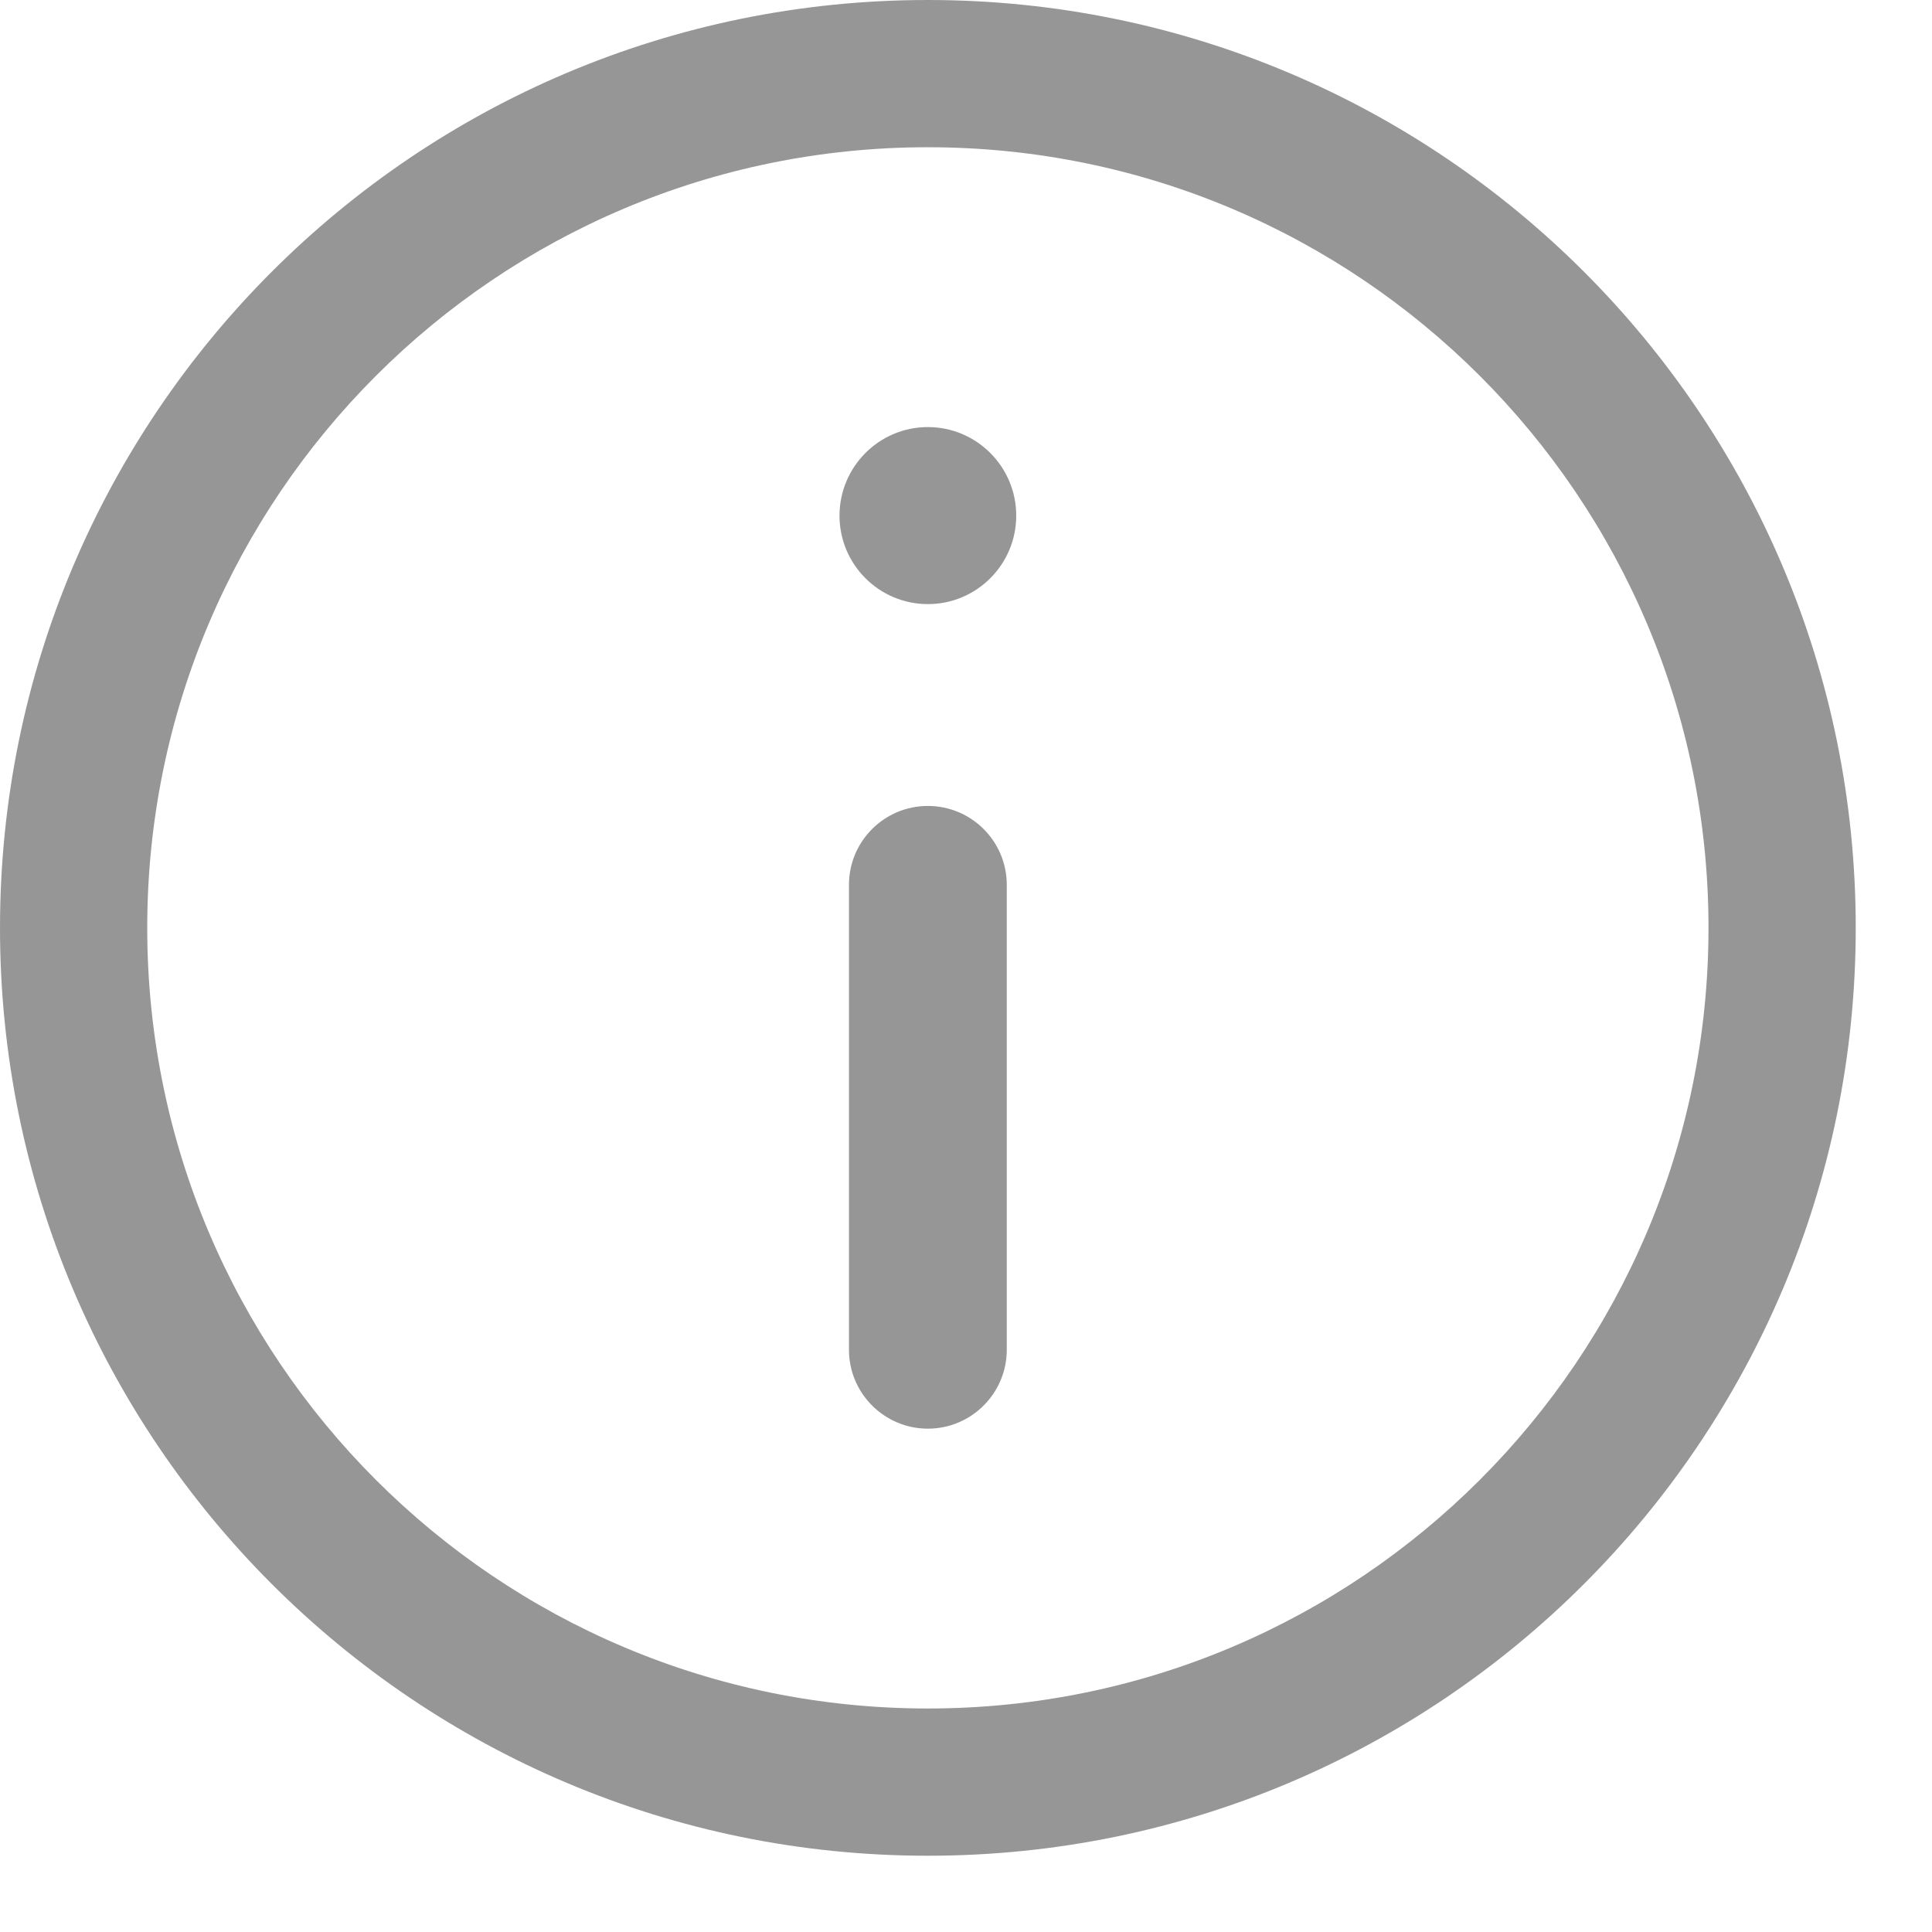
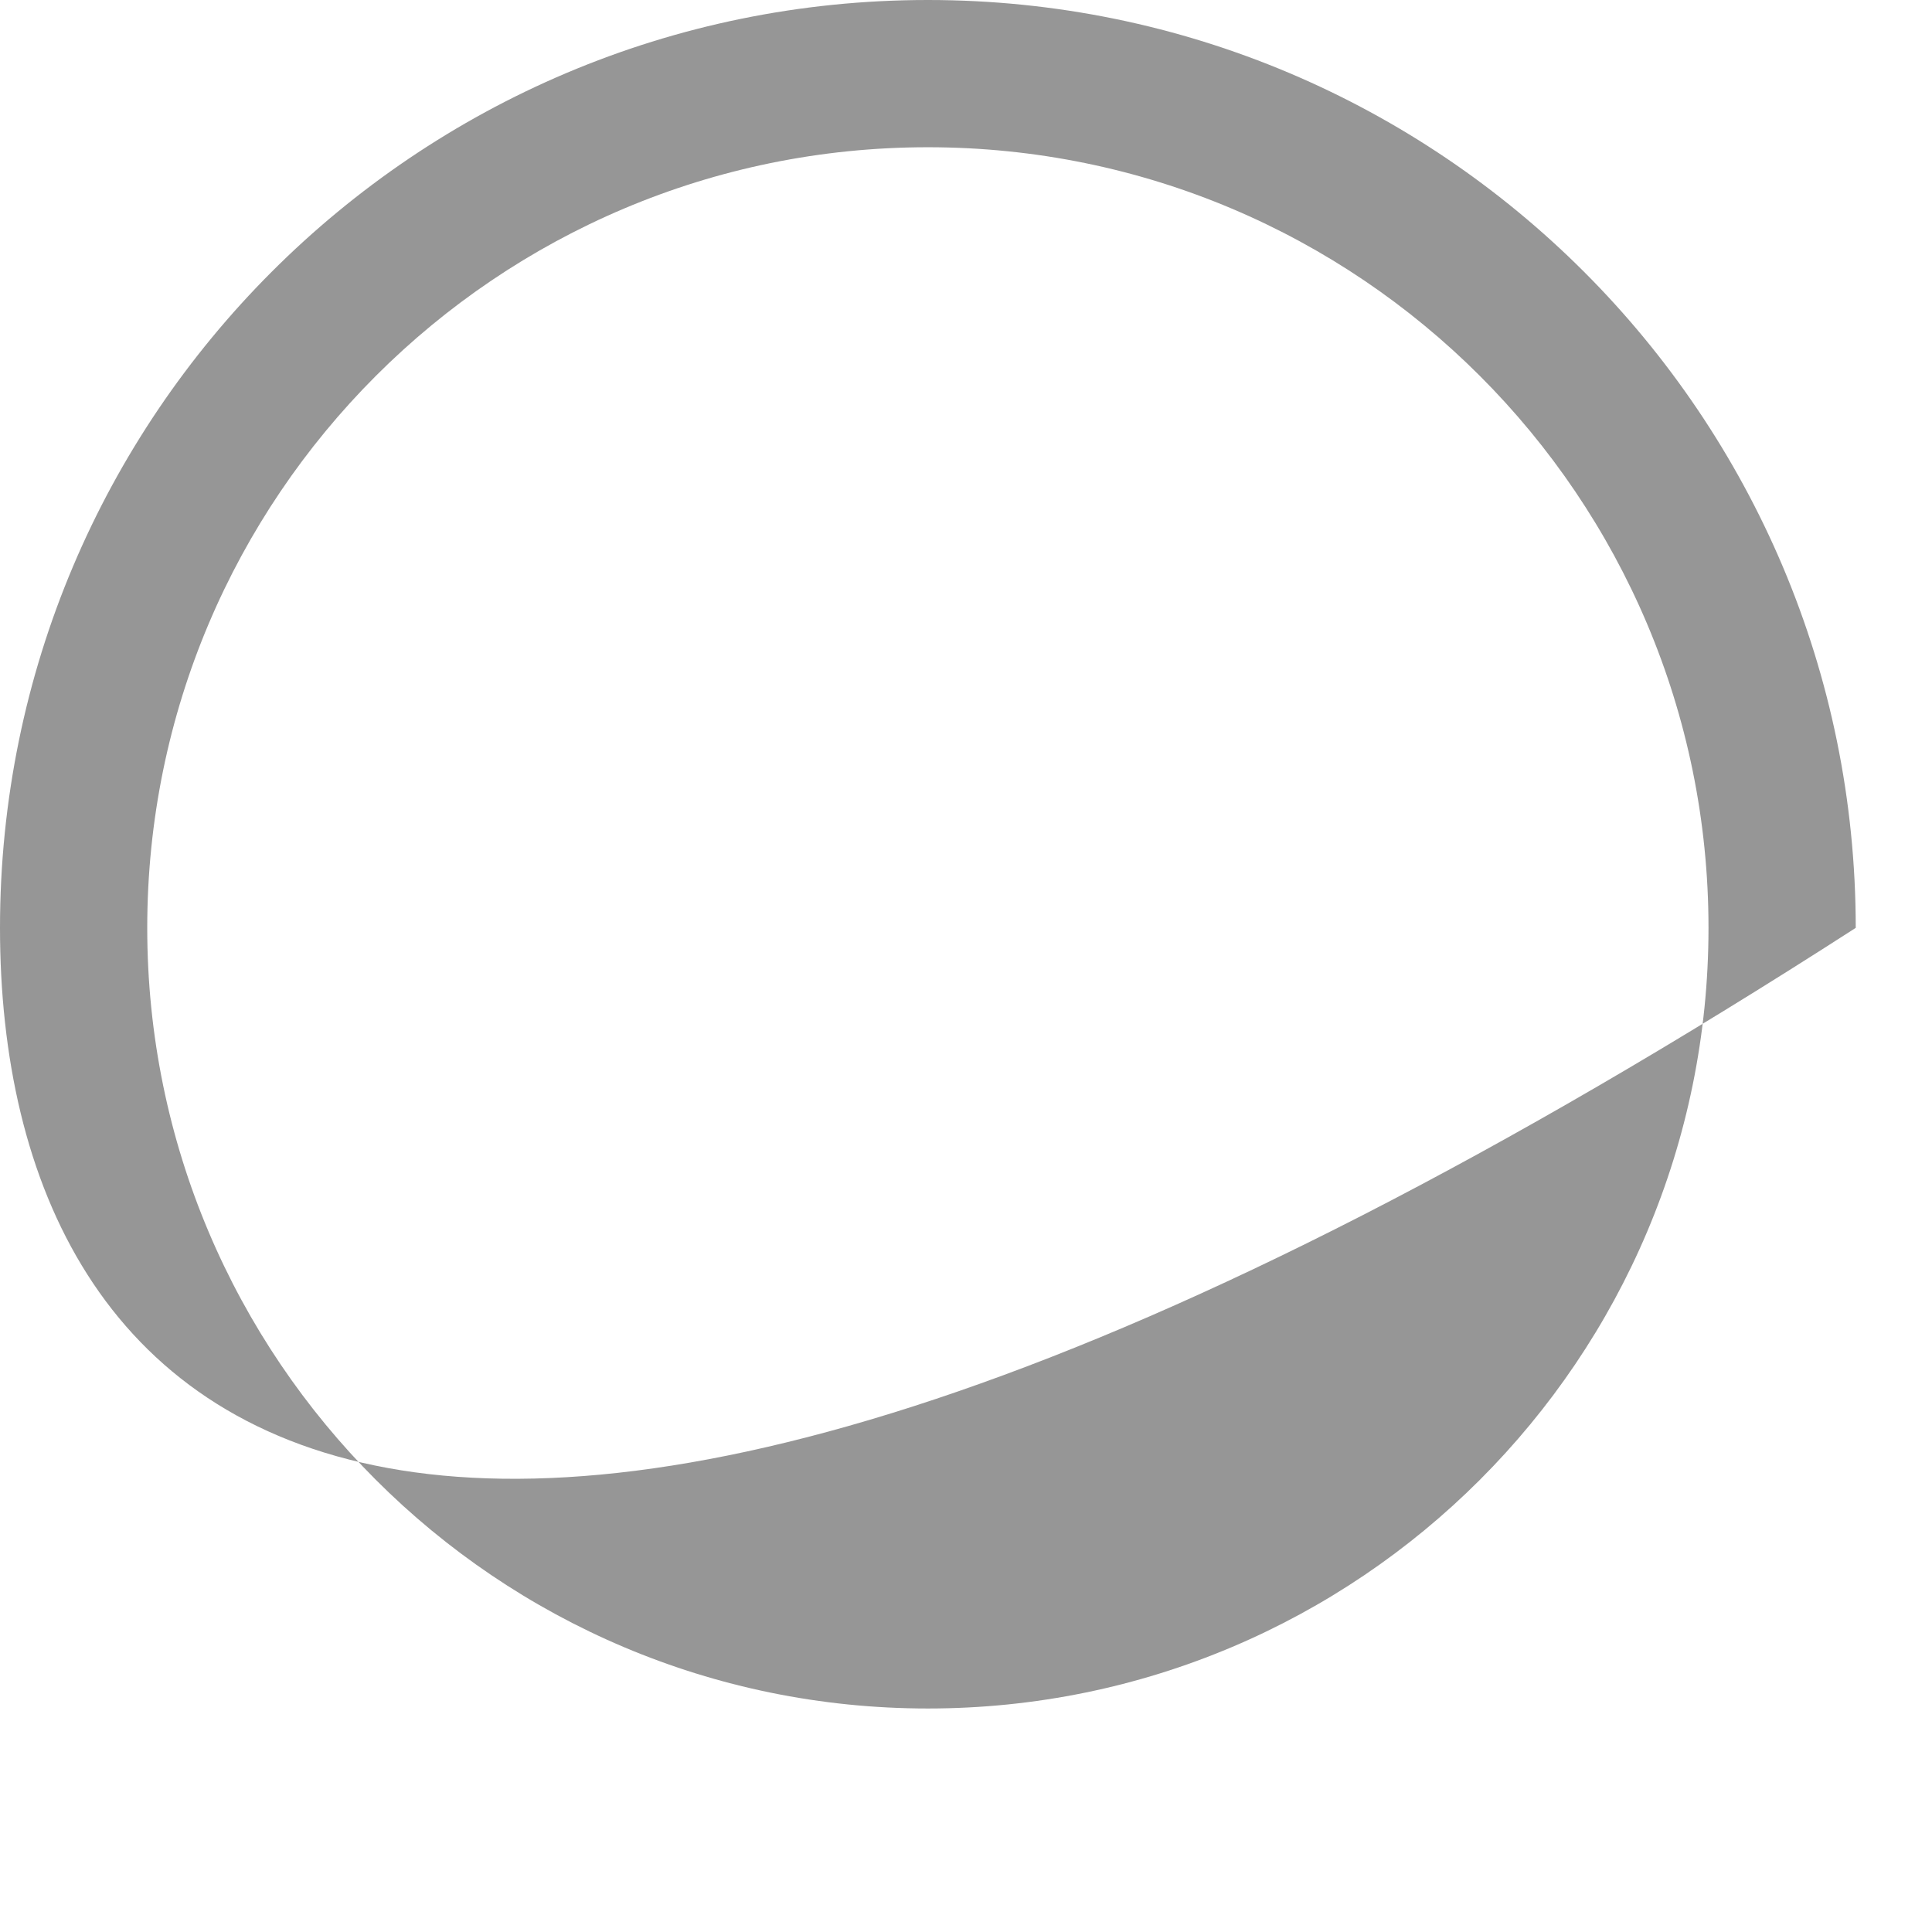
<svg xmlns="http://www.w3.org/2000/svg" width="19" height="19" viewBox="0 0 19 19" fill="none">
-   <path fill-rule="evenodd" clip-rule="evenodd" d="M9.125 1.448C4.885 1.448 1.448 4.885 1.448 9.125C1.448 13.365 4.885 16.802 9.125 16.802C13.365 16.802 16.802 13.365 16.802 9.125C16.802 4.885 13.365 1.448 9.125 1.448ZM0 9.125C0 4.085 4.085 0 9.125 0C14.165 0 18.25 4.085 18.25 9.125C18.25 14.165 14.165 18.25 9.125 18.25C4.085 18.25 0 14.165 0 9.125Z" fill="#969696" />
-   <path d="M8.256 5.071C8.256 5.551 8.645 5.941 9.125 5.941C9.605 5.941 9.994 5.551 9.994 5.071C9.994 4.591 9.605 4.2 9.125 4.2C8.645 4.2 8.256 4.591 8.256 5.071ZM8.349 13.274C8.349 13.702 8.697 14.05 9.125 14.05C9.553 14.05 9.901 13.702 9.901 13.274V8.702C9.901 8.273 9.553 7.926 9.125 7.926C8.697 7.926 8.349 8.273 8.349 8.702V13.274Z" fill="#969696" />
+   <path fill-rule="evenodd" clip-rule="evenodd" d="M9.125 1.448C4.885 1.448 1.448 4.885 1.448 9.125C1.448 13.365 4.885 16.802 9.125 16.802C13.365 16.802 16.802 13.365 16.802 9.125C16.802 4.885 13.365 1.448 9.125 1.448ZM0 9.125C0 4.085 4.085 0 9.125 0C14.165 0 18.25 4.085 18.25 9.125C4.085 18.25 0 14.165 0 9.125Z" fill="#969696" />
</svg>